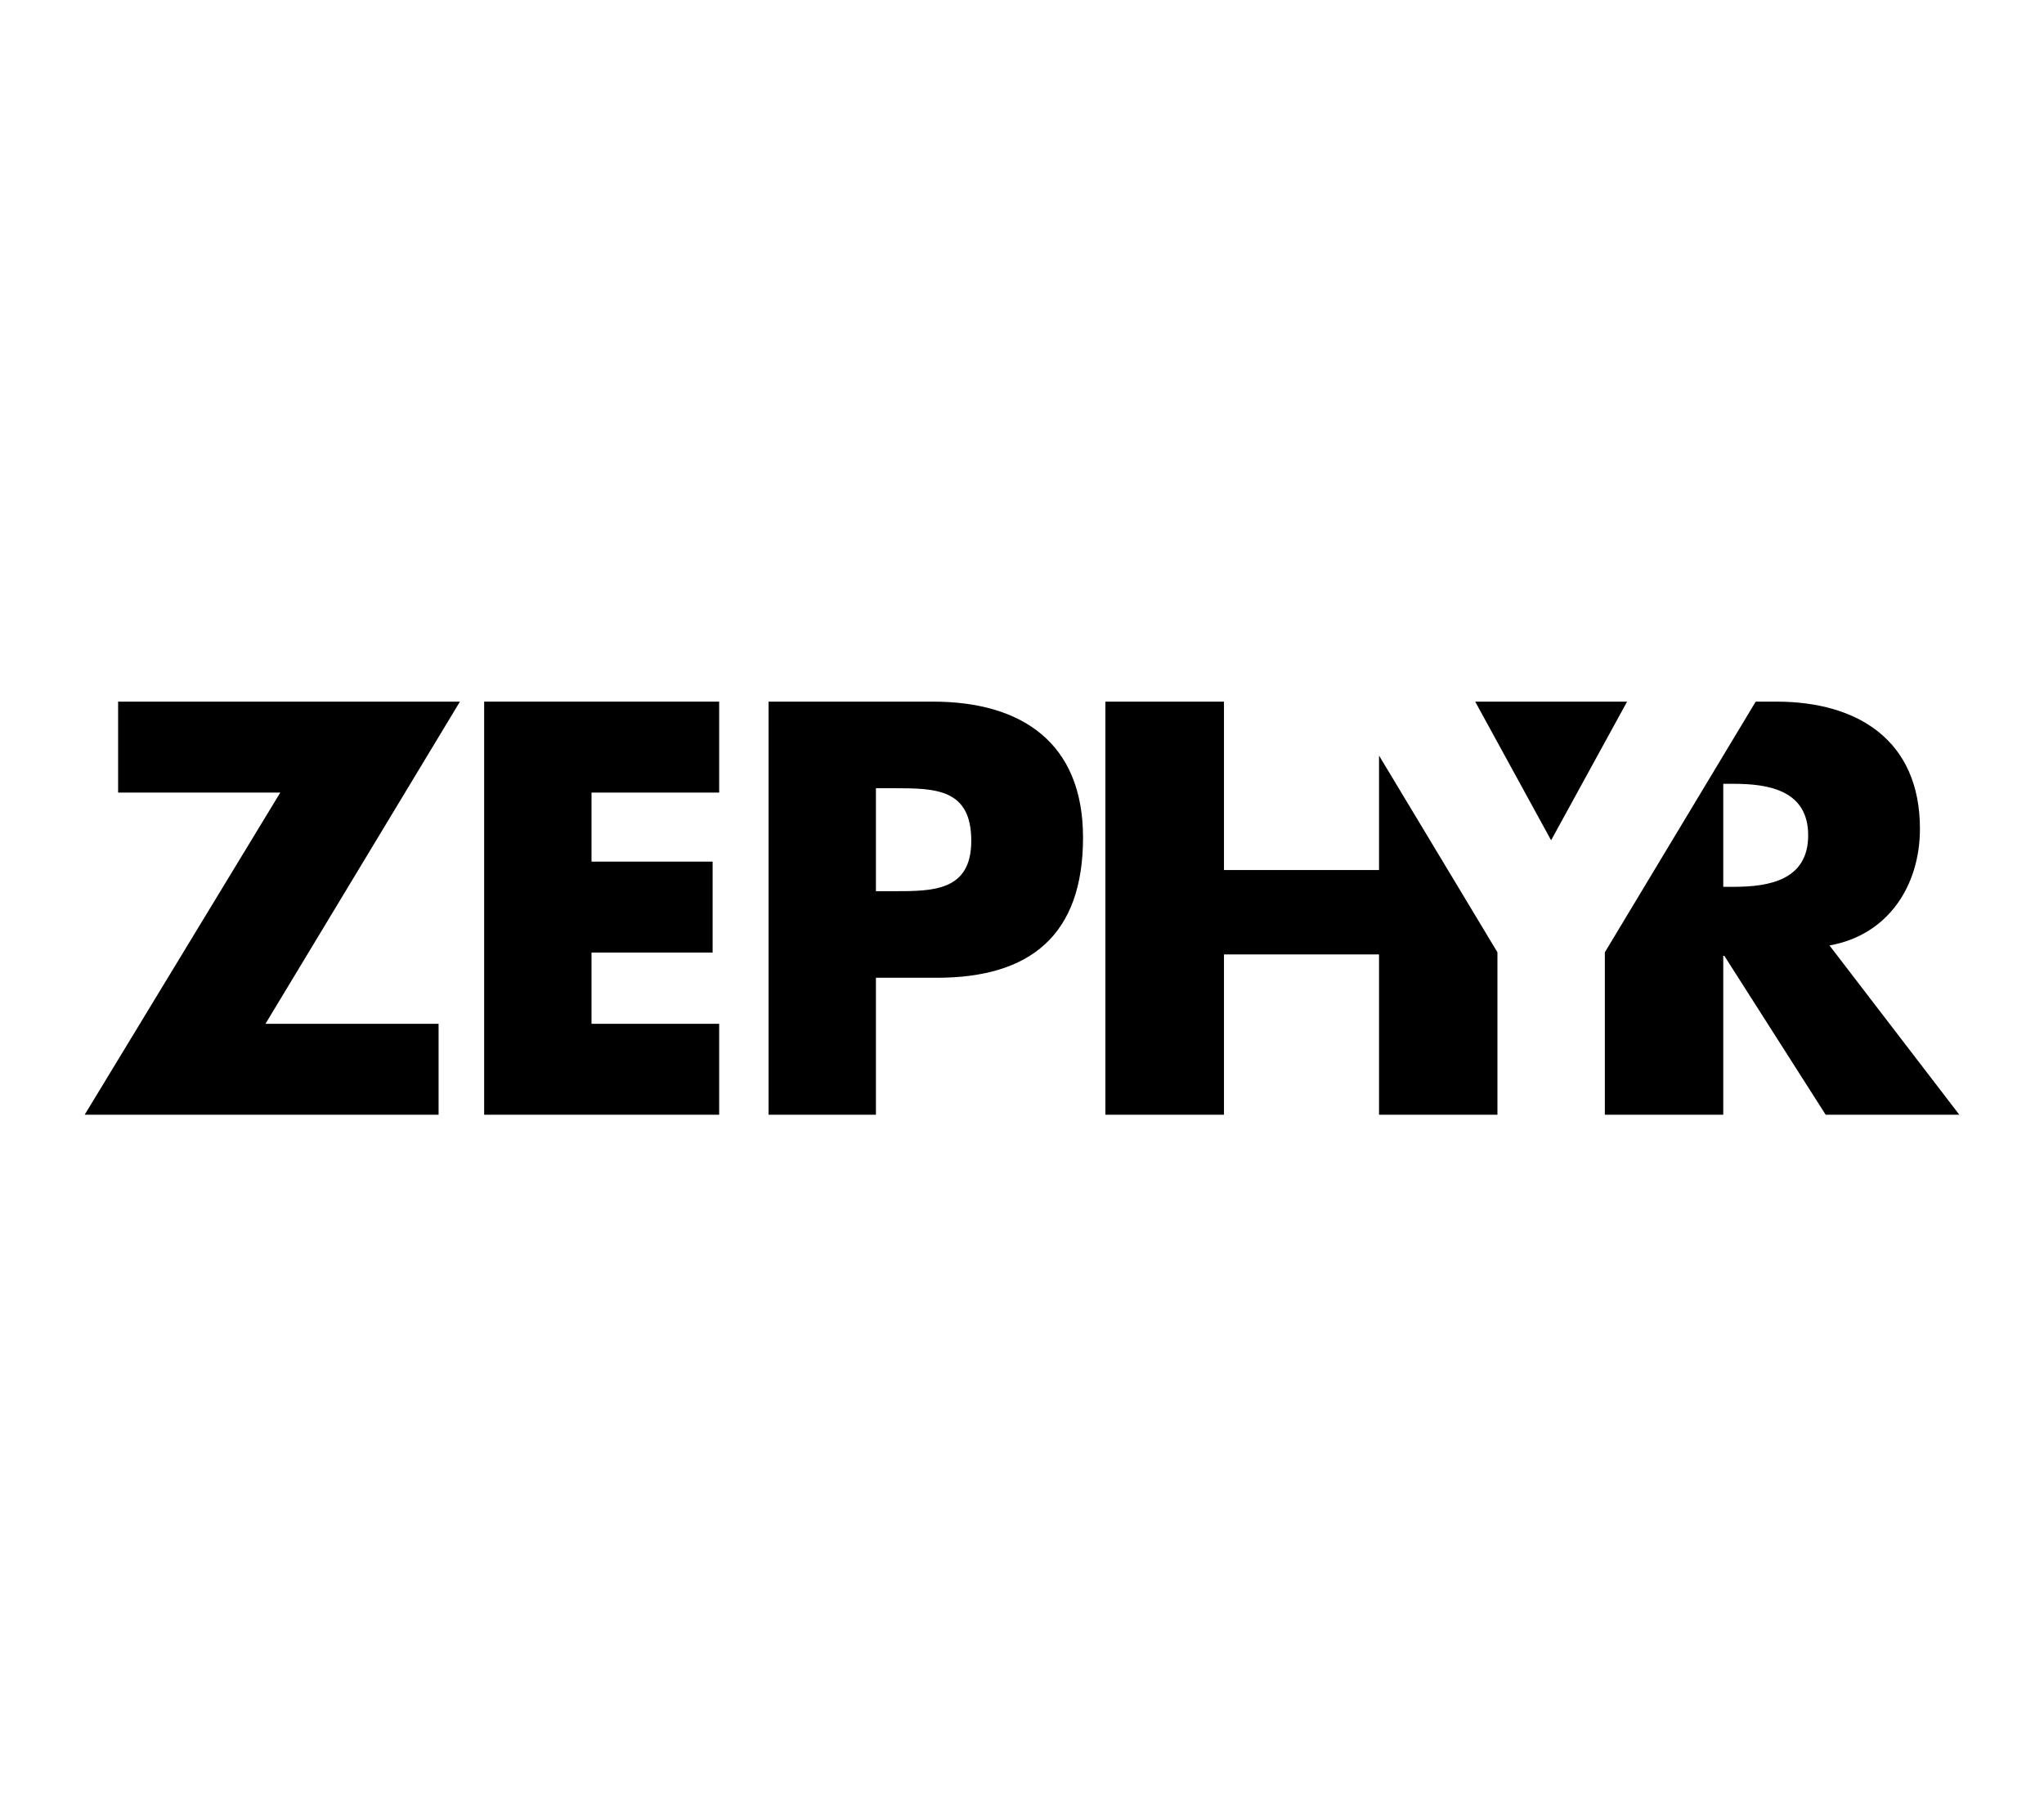
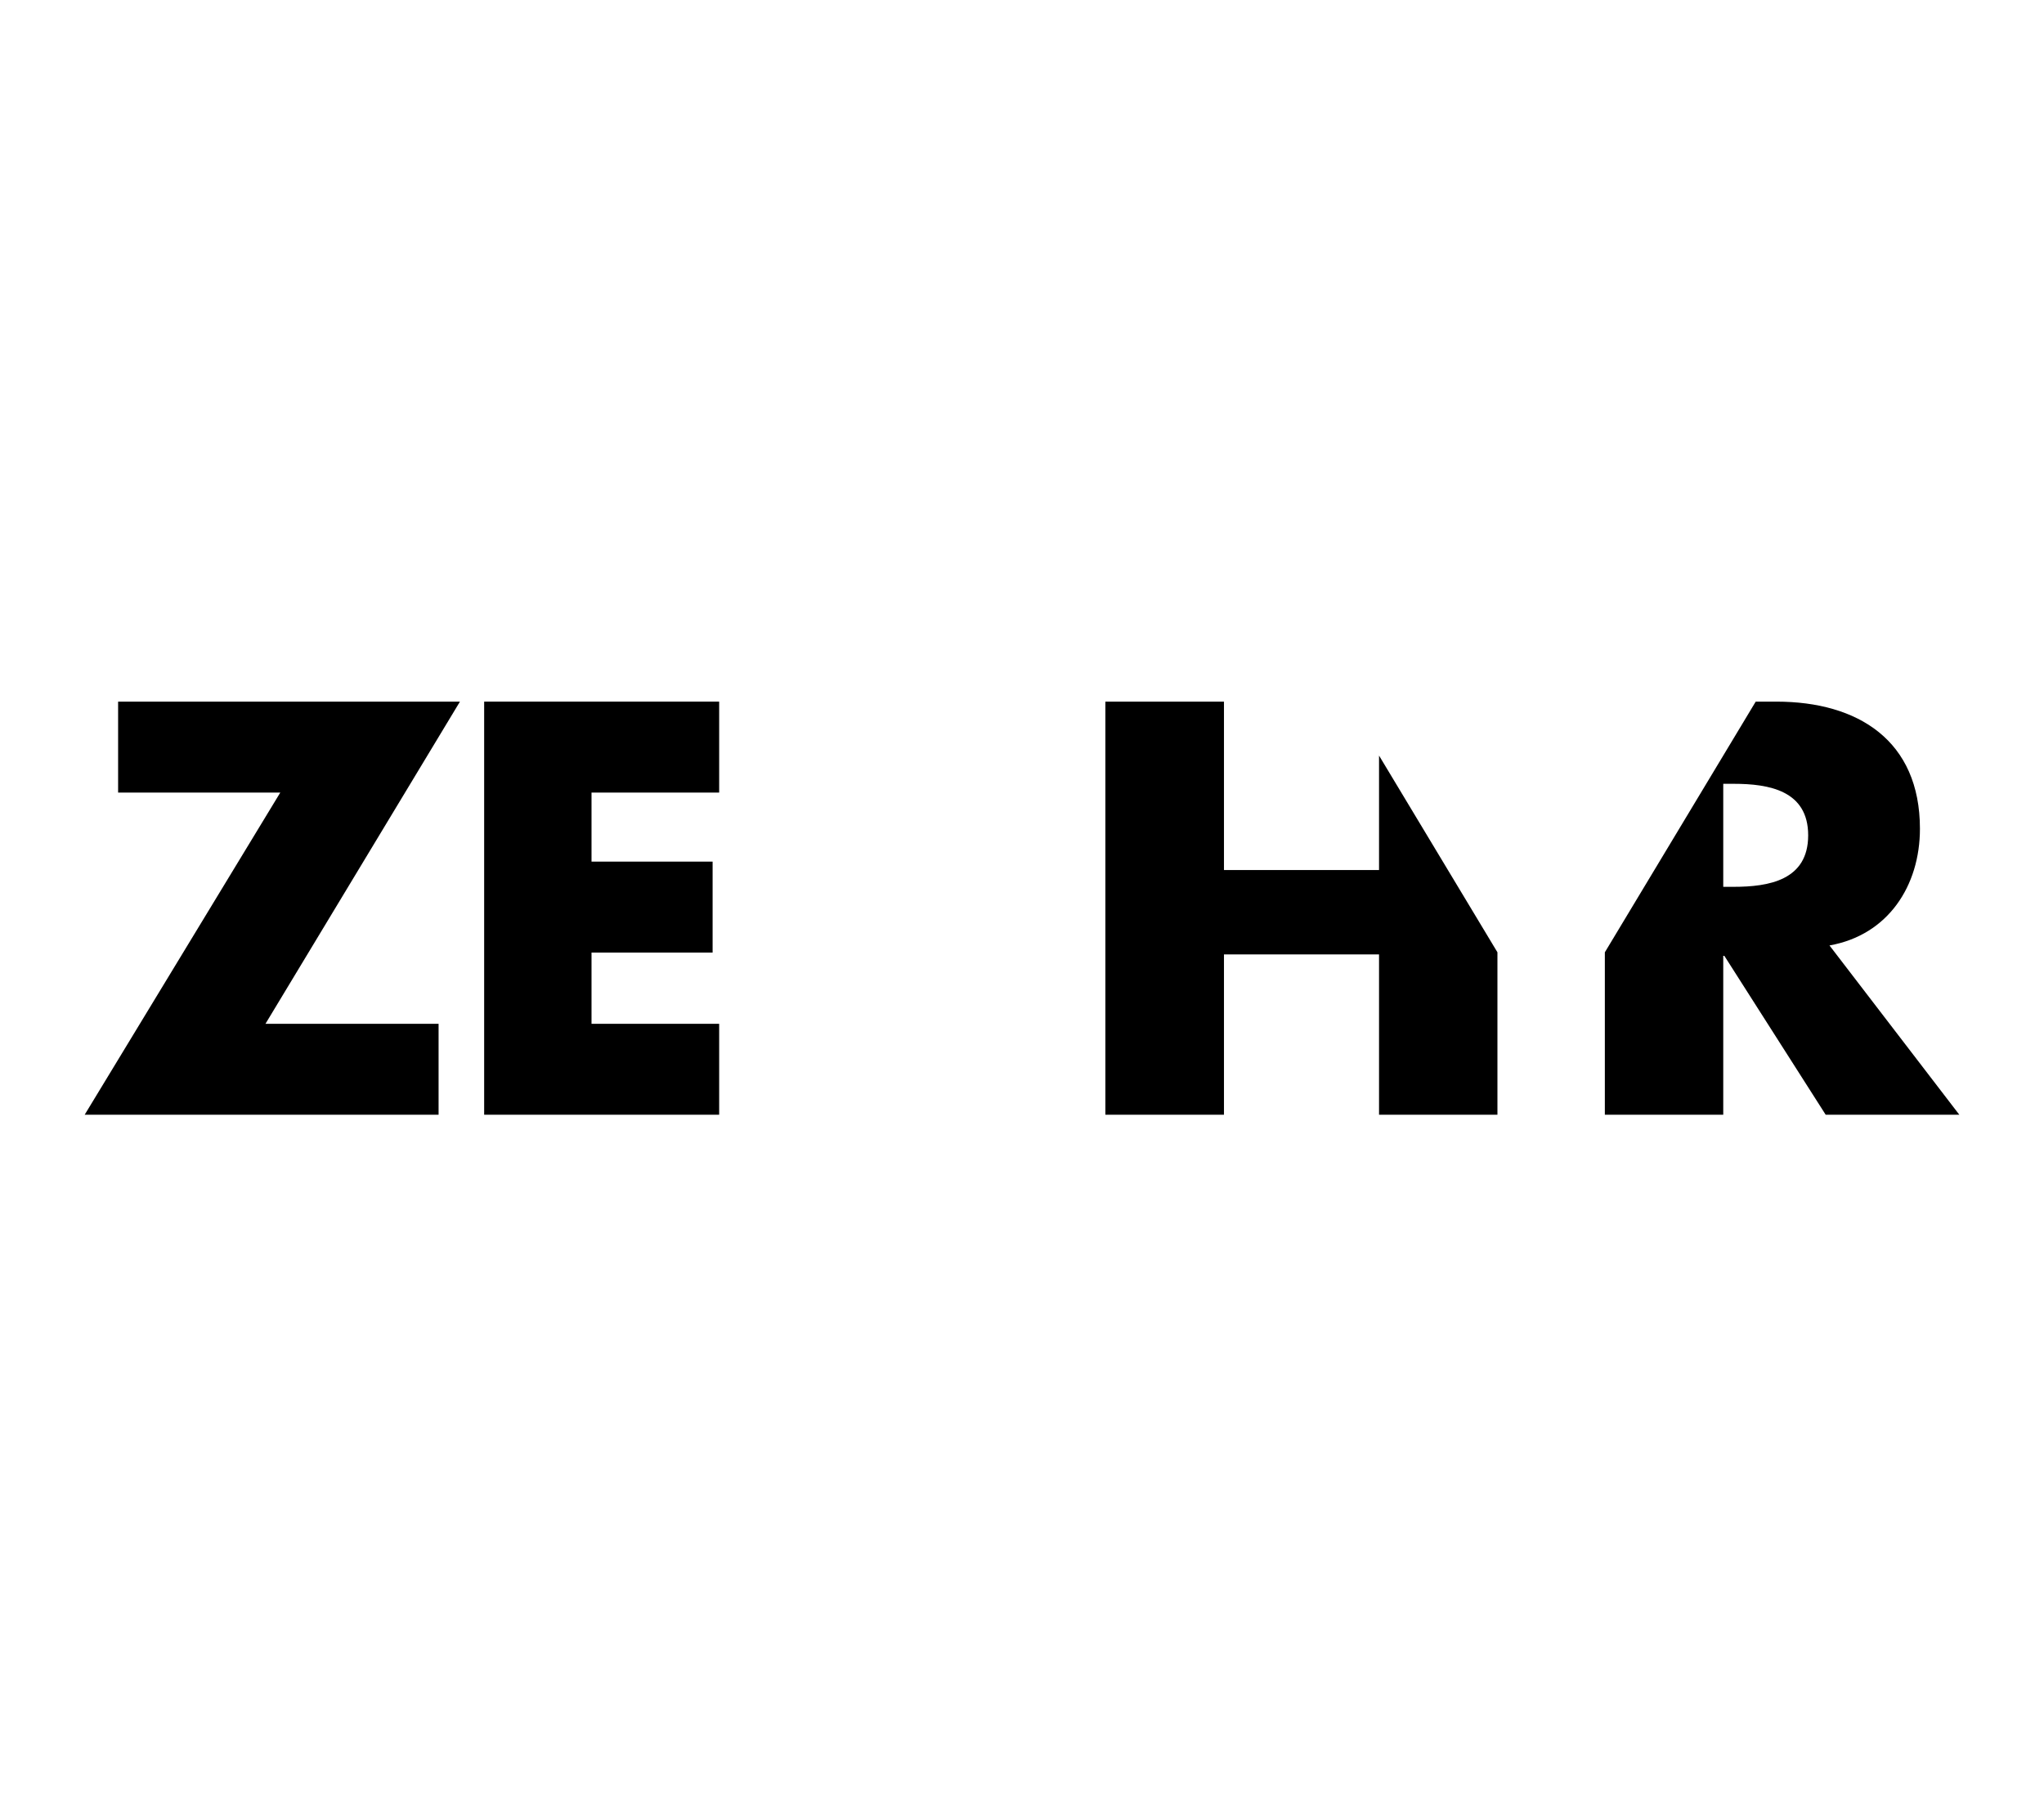
<svg xmlns="http://www.w3.org/2000/svg" version="1.1" id="Layer_48" x="0px" y="0px" width="350px" height="311px" viewBox="0 0 350 311" style="enable-background:new 0 0 350 311;" xml:space="preserve">
  <g>
    <polyline points="20.224,120.134 20.224,135.707 47.993,135.707 14.5,190.866 75.1,190.866 75.1,175.299    45.456,175.299 78.758,120.134 20.224,120.134  " />
    <polyline points="82.904,190.866 123.145,190.866 123.145,175.299 101.288,175.299 101.288,163.102 122.022,163.102    122.022,147.528 101.288,147.528 101.288,135.707 123.145,135.707 123.145,120.134 82.904,120.134 82.904,190.866     " />
-     <path d="M159.751,120.134h-28.146v70.731h18.383v-23.449h10.417c16.043,0,25.046-7.32,25.046-24.016   C185.451,127.169,174.947,120.134,159.751,120.134 M153.086,152.592h-3.098v-17.632h3.098   c7.129,0,13.227,0.089,13.227,9.002C166.313,152.592,159.751,152.592,153.086,152.592z" />
    <path d="M313.269,161.882c10.042-1.78,15.487-10.226,15.487-19.981c0-15.103-10.6-21.766-24.581-21.766h-3.54   l-25.832,42.921v27.811h20.274V163.663h0.189l17.35,27.203H335.5L313.269,161.882 M296.86,151.844h-1.783v-17.639   h1.783c6,0,12.759,1.129,12.759,8.821C309.619,150.721,302.86,151.844,296.86,151.844z" />
-     <polyline points="278.612,120.134 252.601,120.134 265.601,143.876 278.612,120.134  " />
    <polyline points="236.136,129.37 236.136,148.969 209.584,148.969 209.584,120.134 189.28,120.134 189.28,190.866    209.584,190.866 209.584,163.414 236.136,163.414 236.136,190.866 256.41,190.866 256.41,163.055 236.136,129.37  " />
  </g>
</svg>